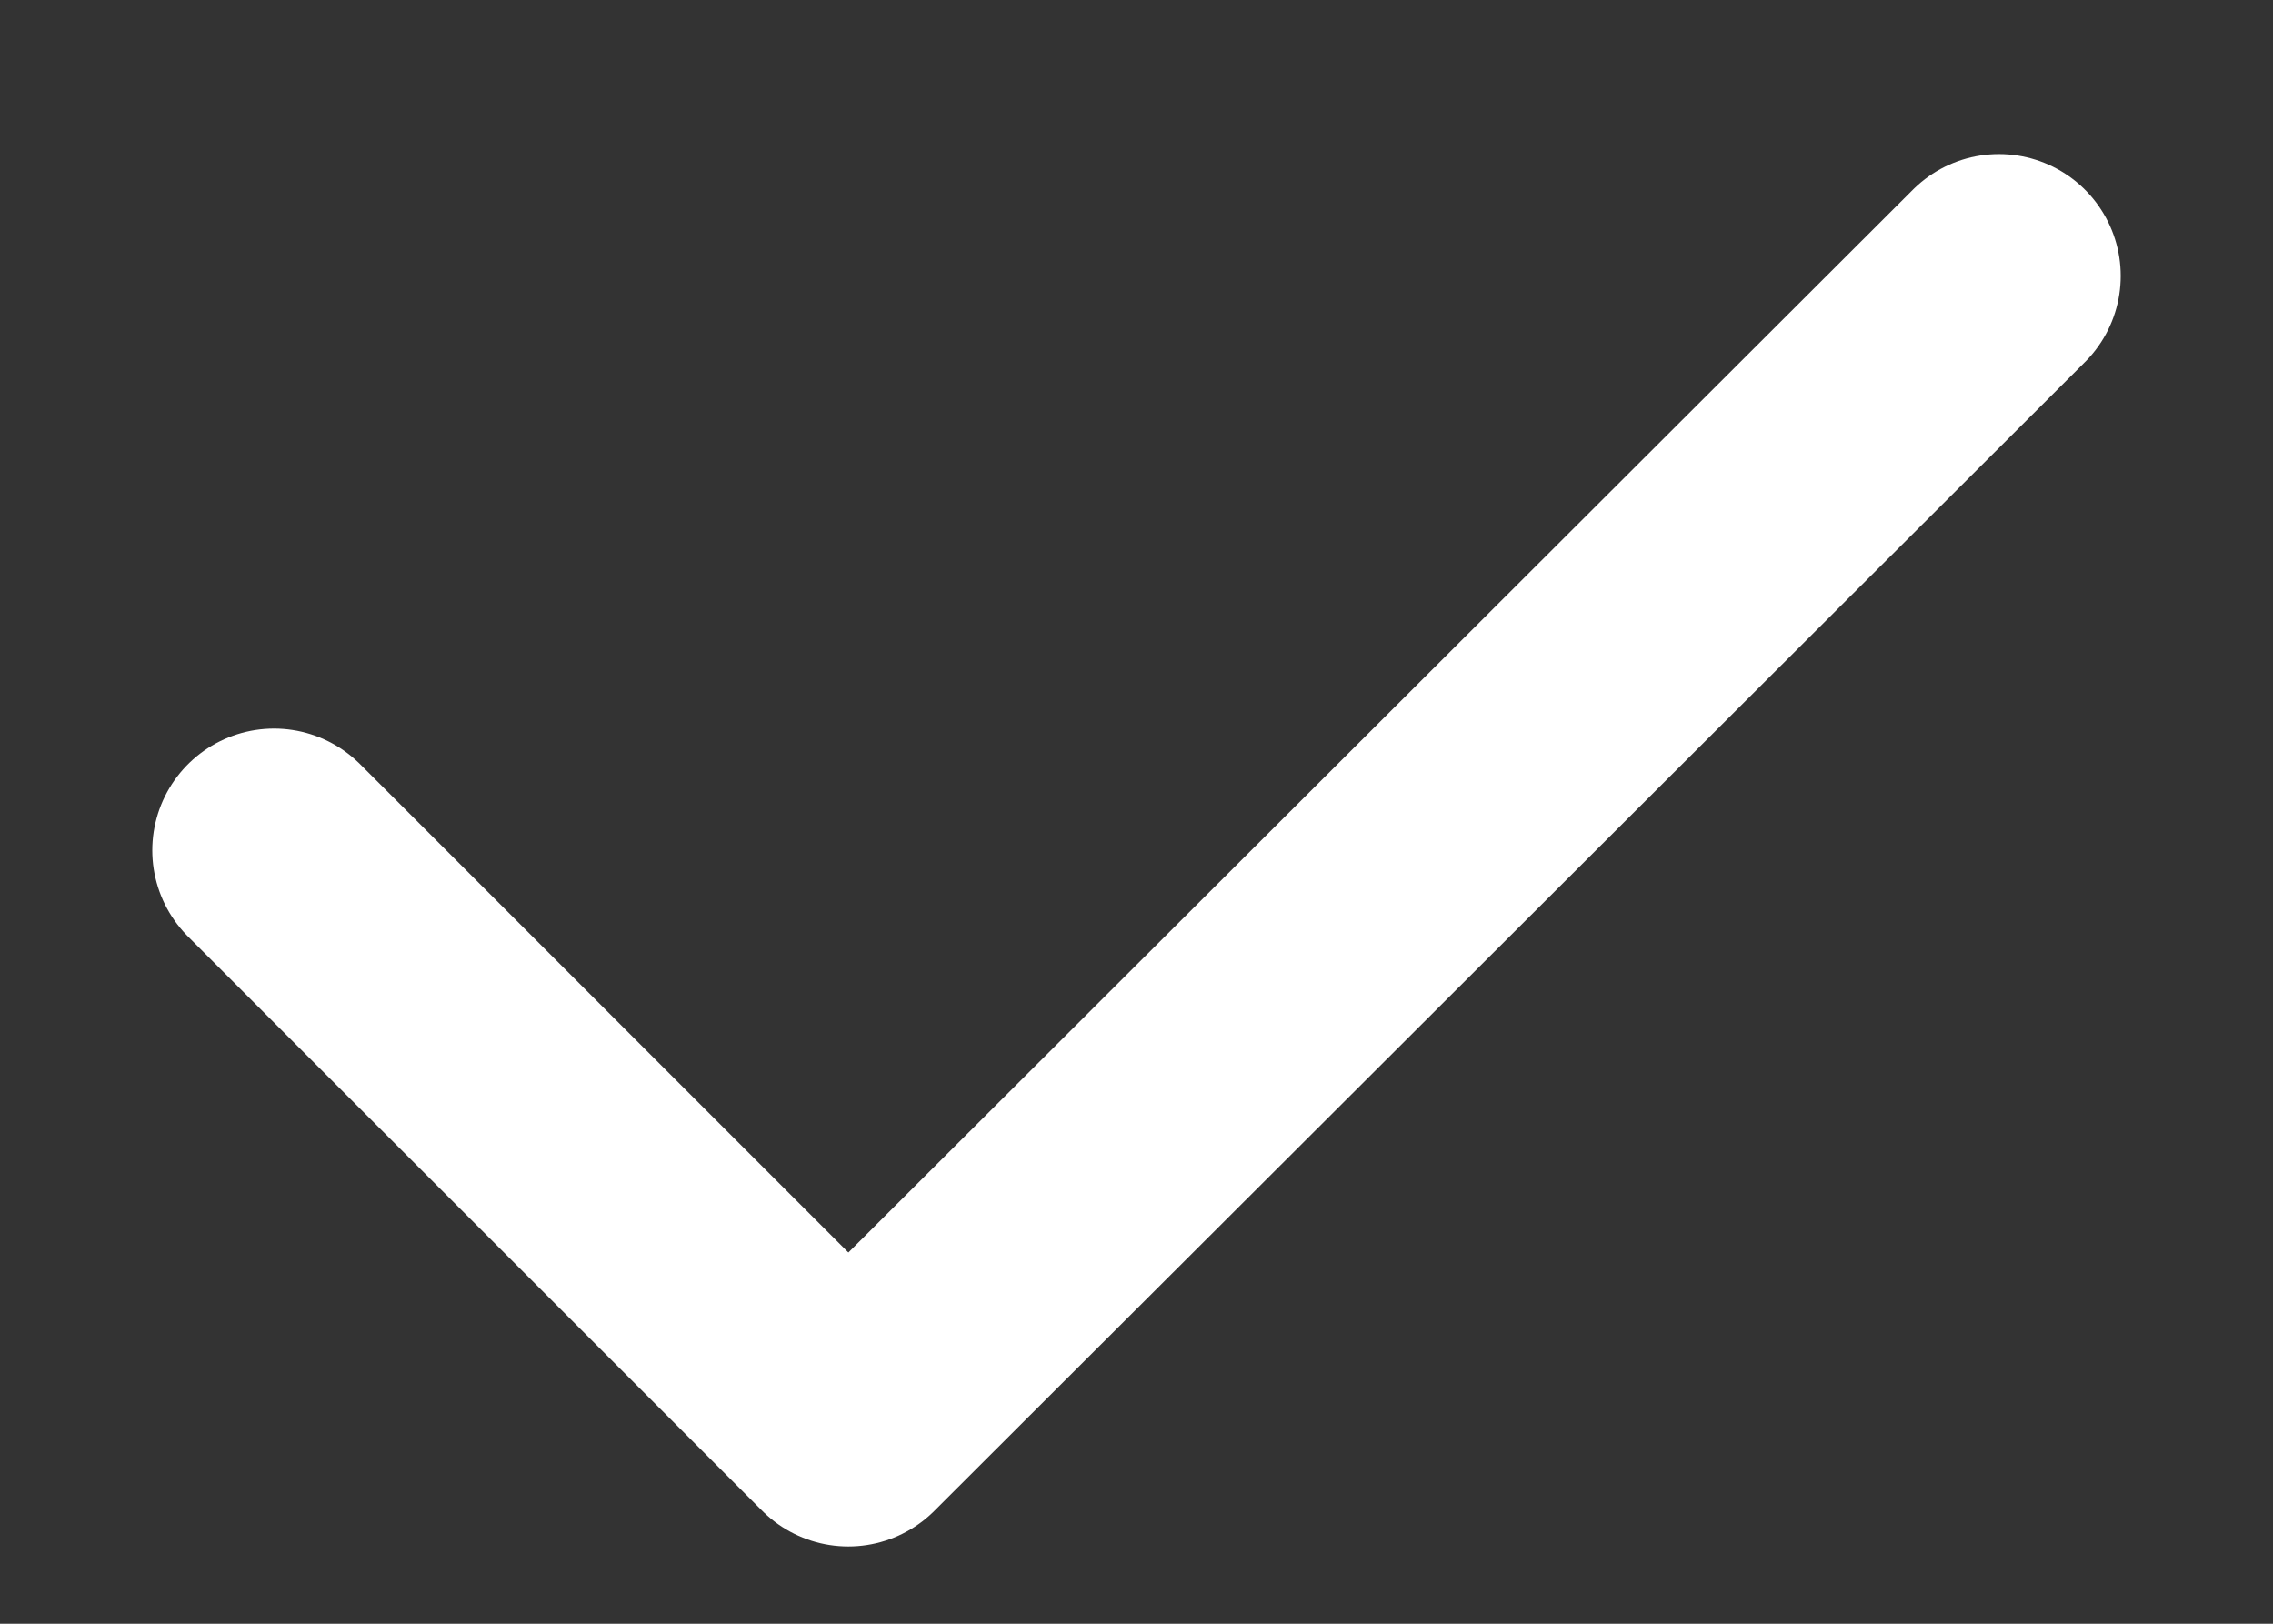
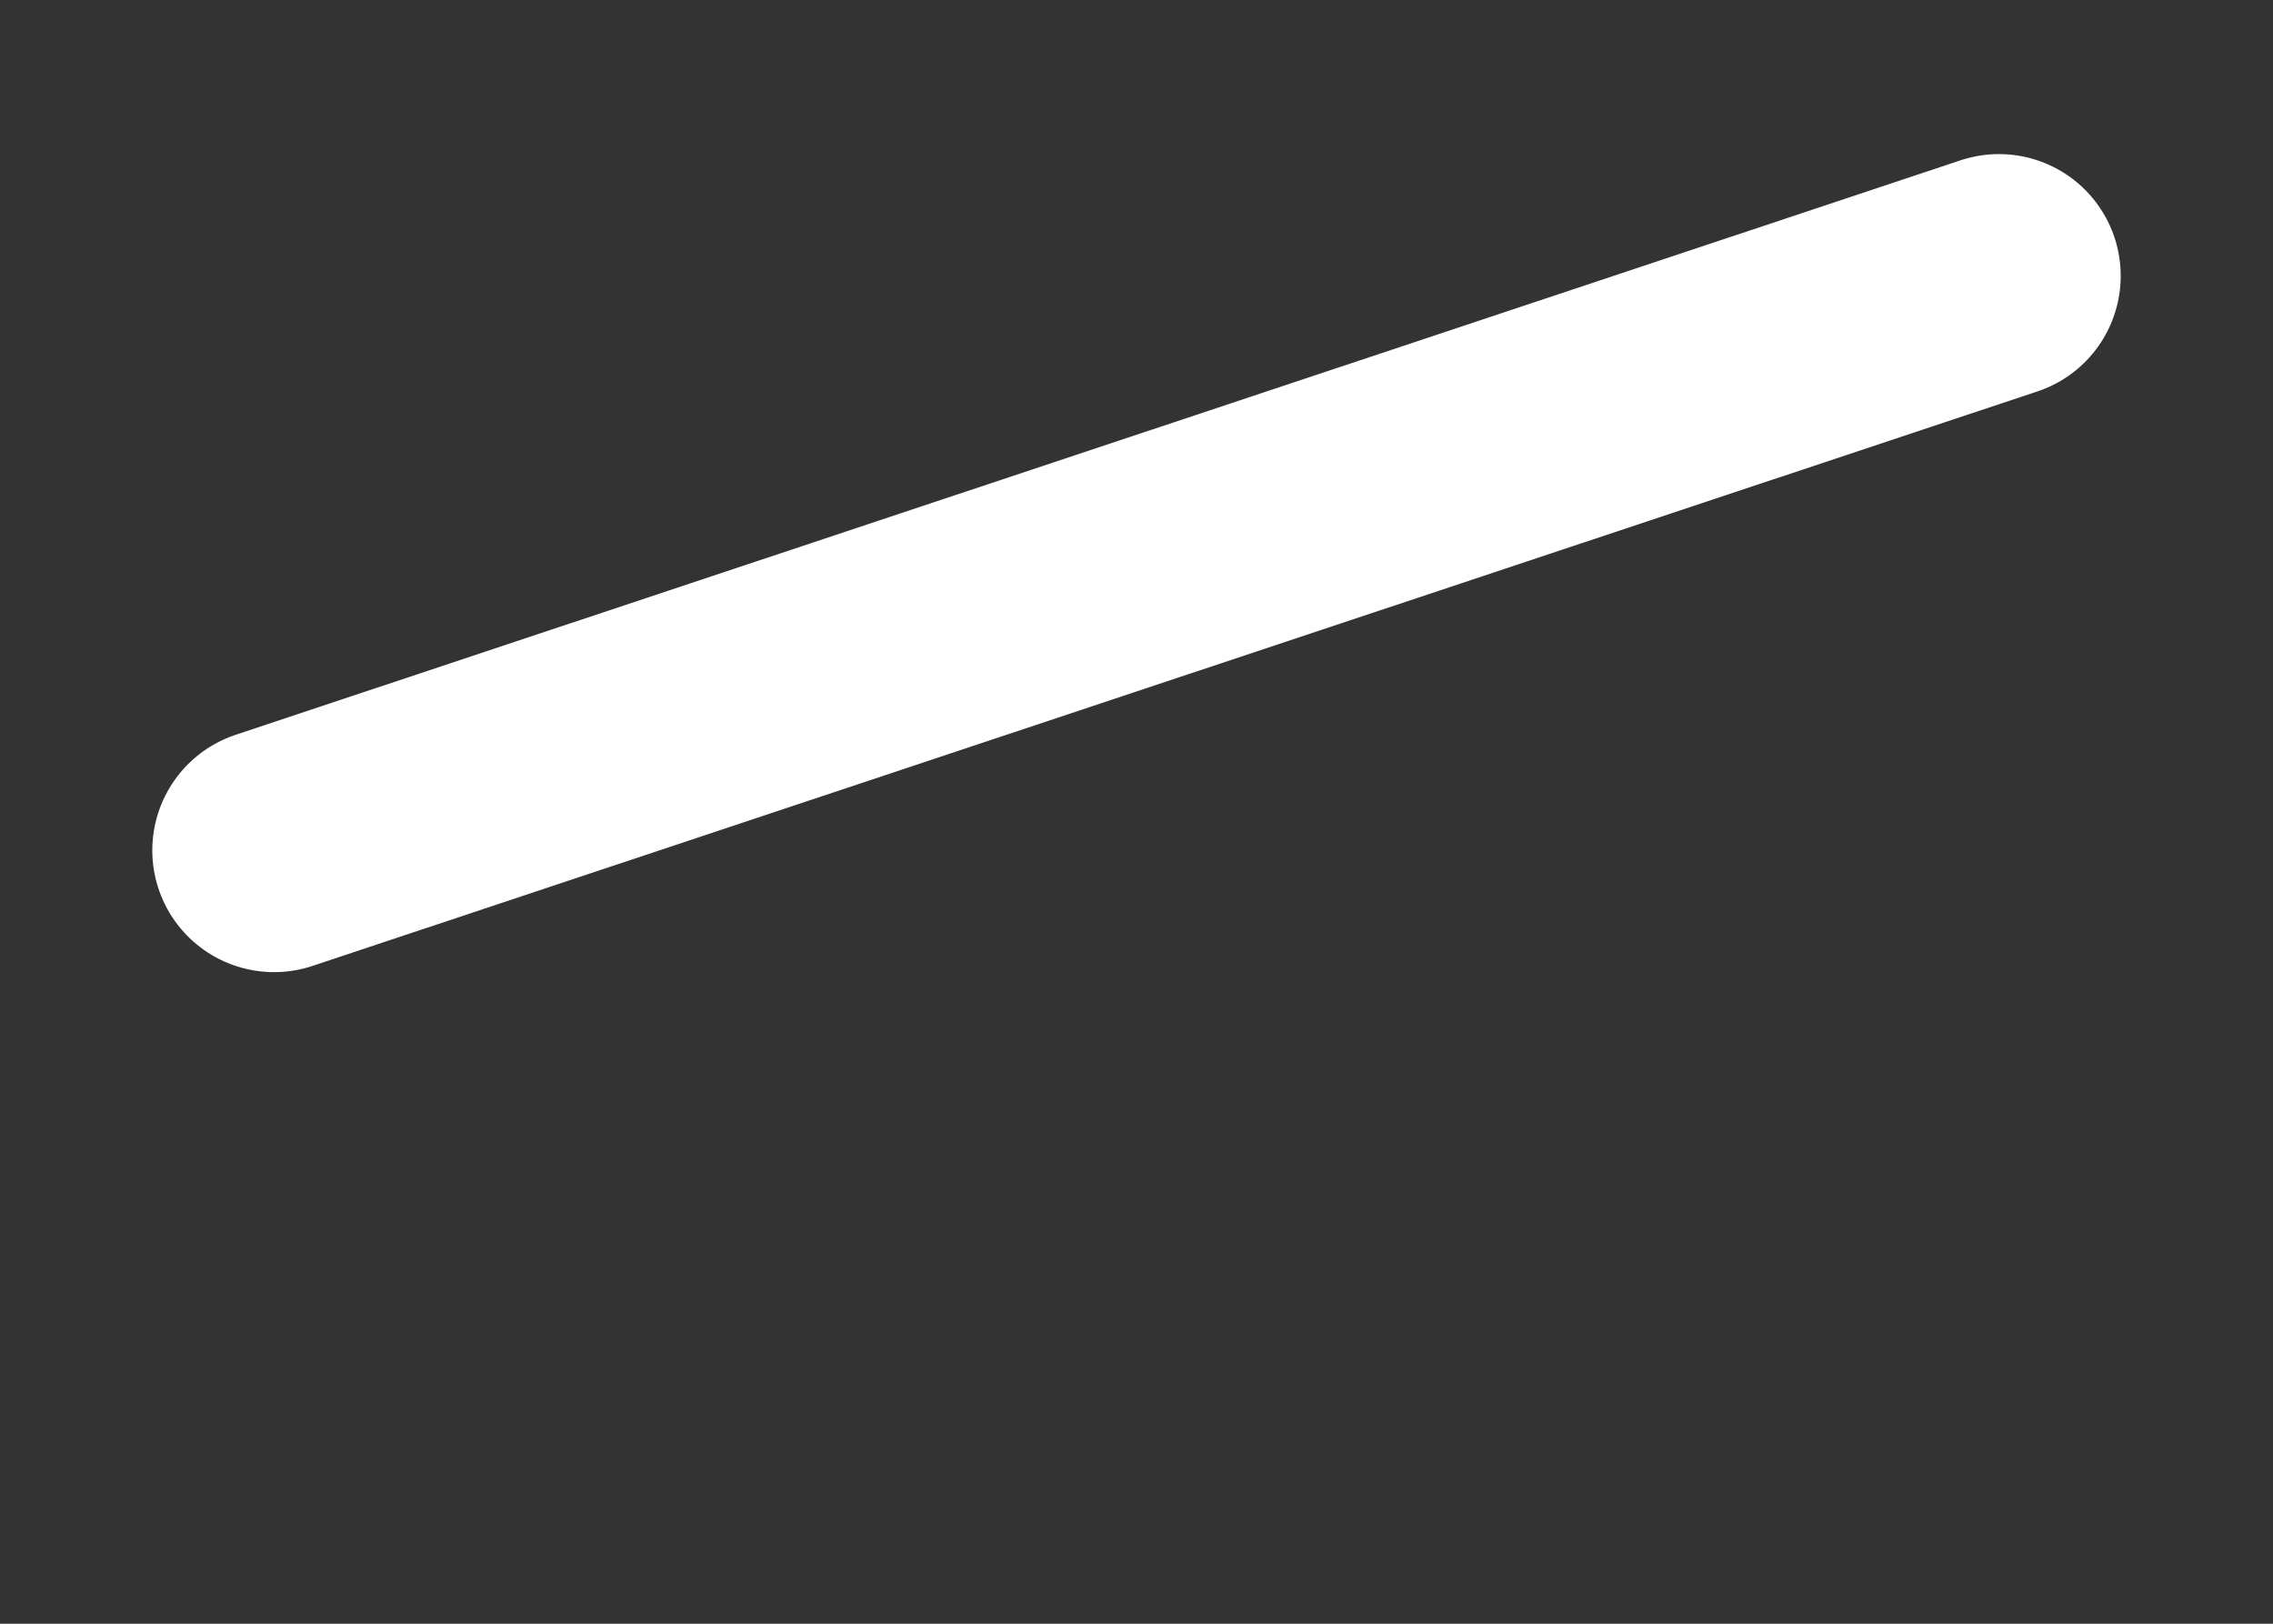
<svg xmlns="http://www.w3.org/2000/svg" width="14" height="10" viewBox="0 0 14 10" fill="none">
  <rect x="0" y="0" width="14" height="10" fill="#333333" stroke="none" />
-   <path d="M1.688 5.237L5.225 8.774L12.312 1.699" stroke="white" stroke-width="1.5" stroke-linecap="round" stroke-linejoin="round" />
+   <path d="M1.688 5.237L12.312 1.699" stroke="white" stroke-width="1.5" stroke-linecap="round" stroke-linejoin="round" />
</svg>